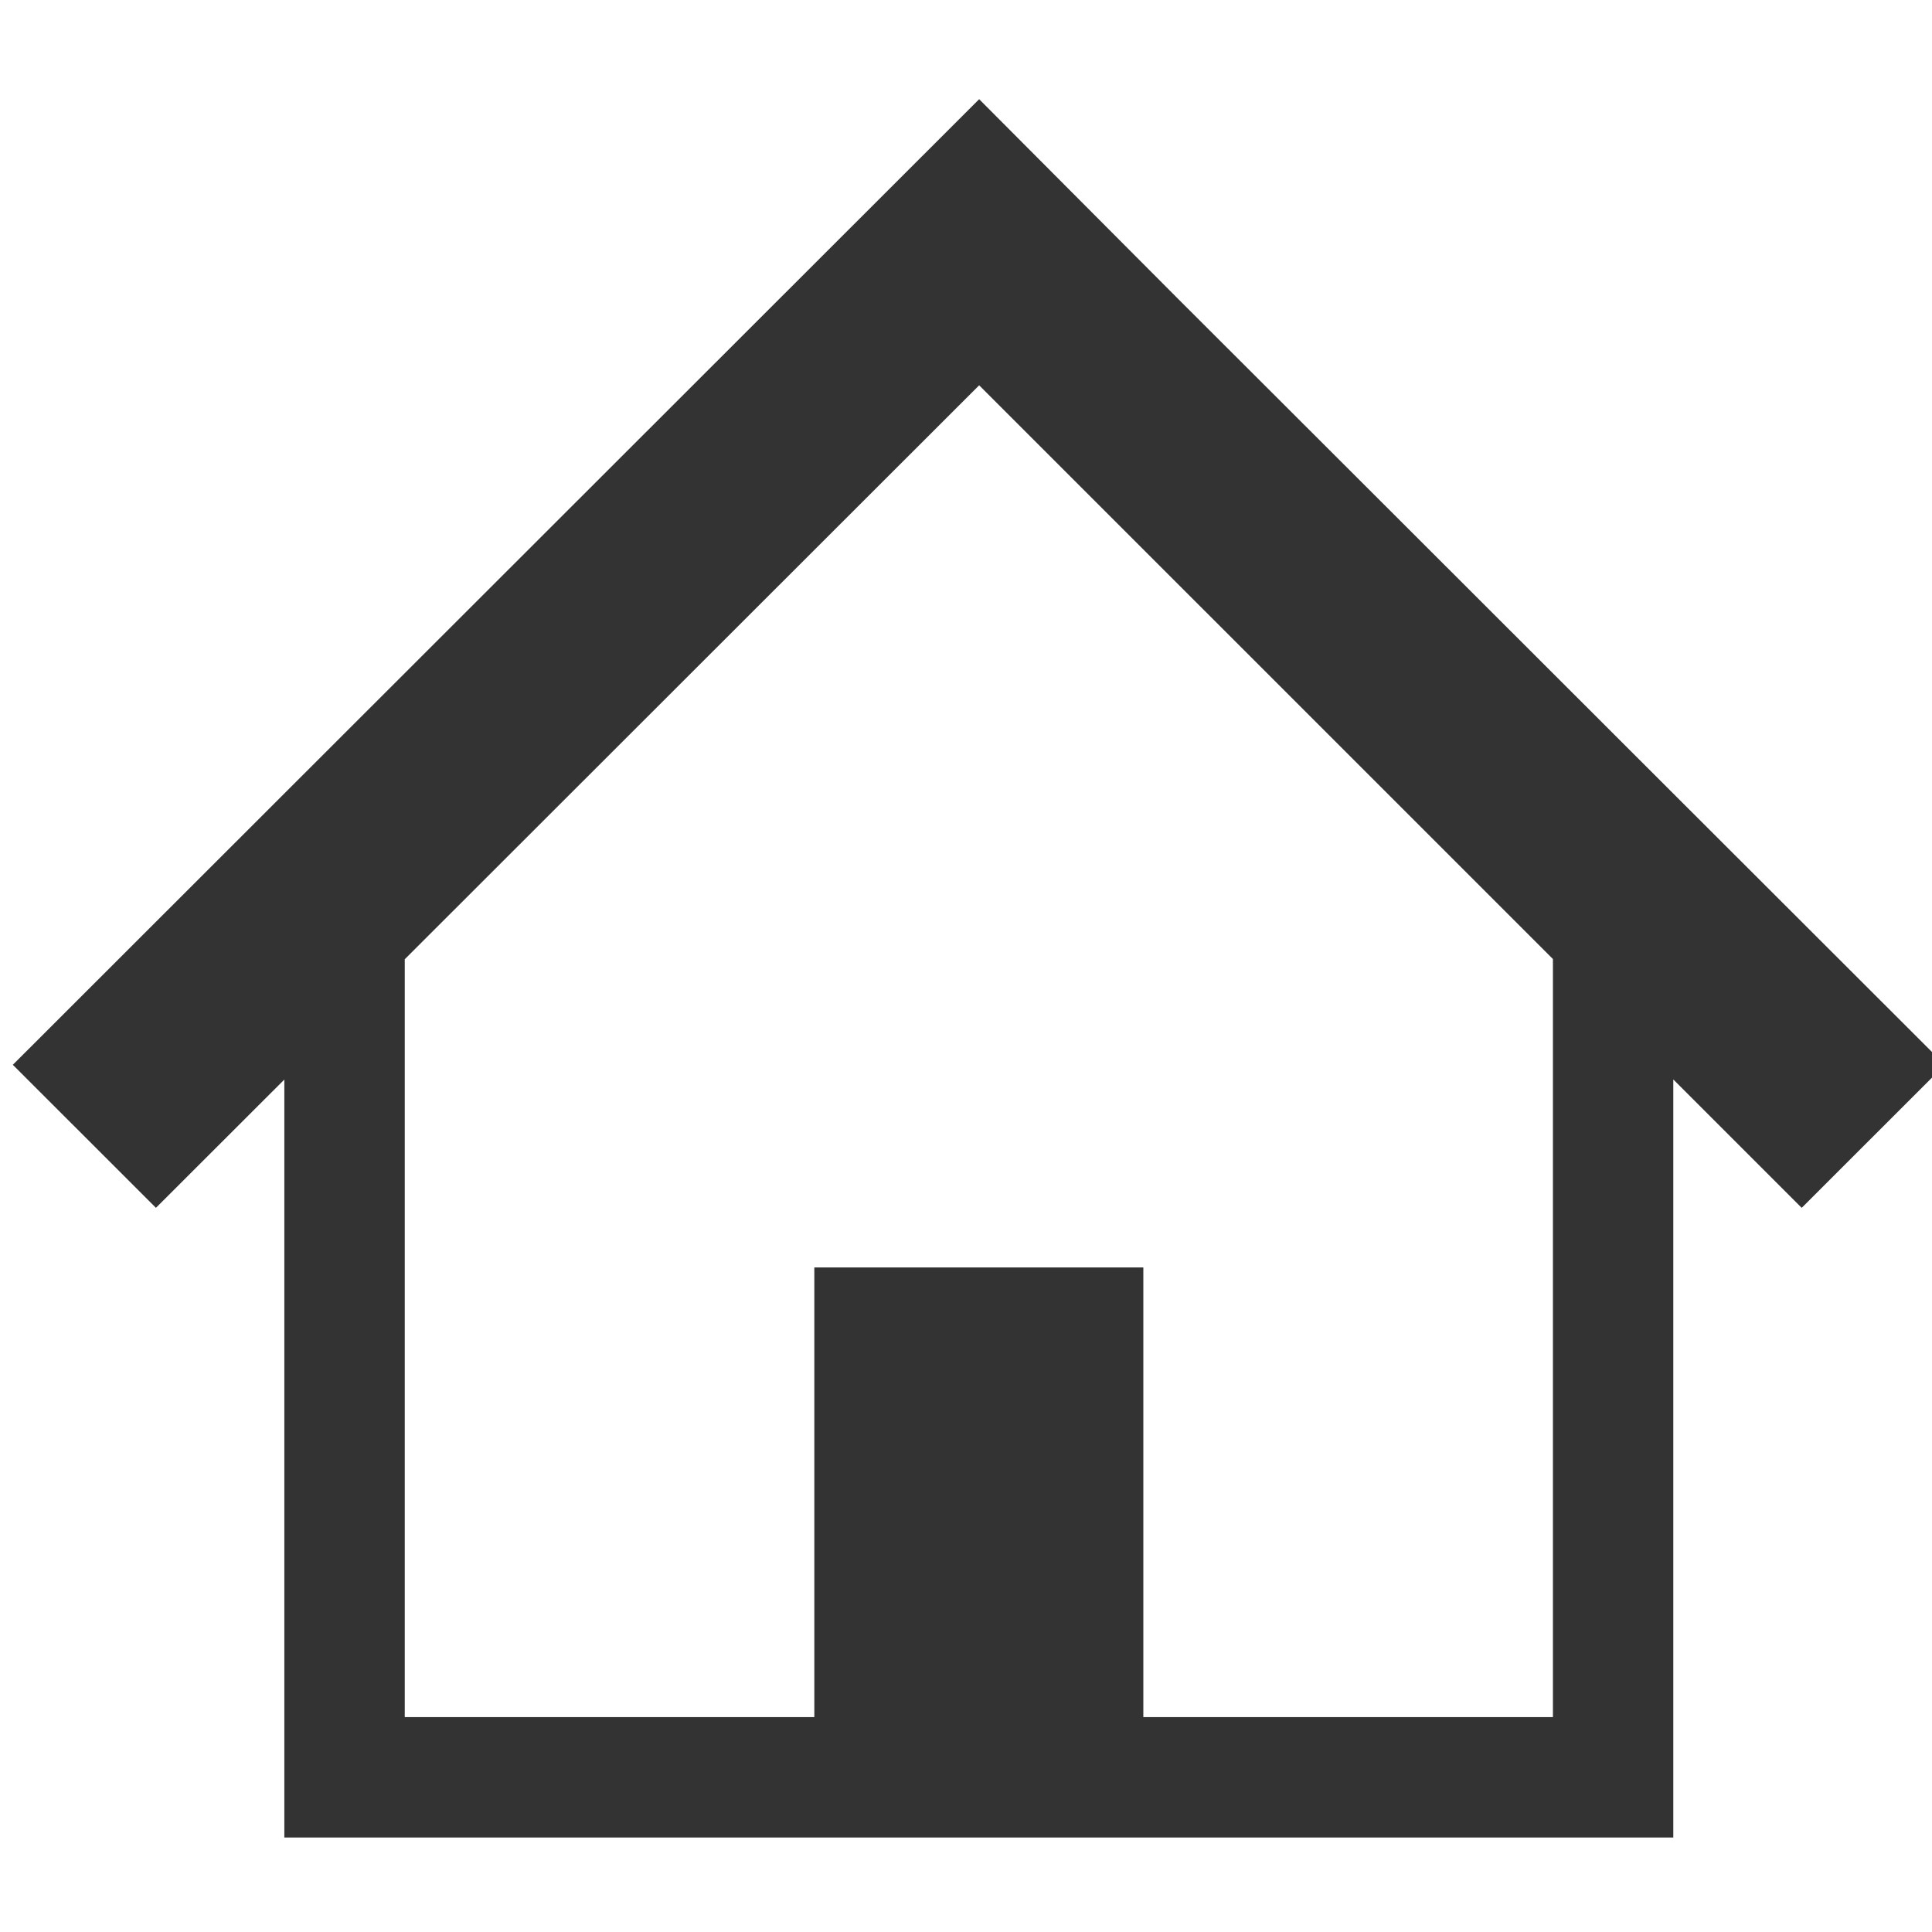
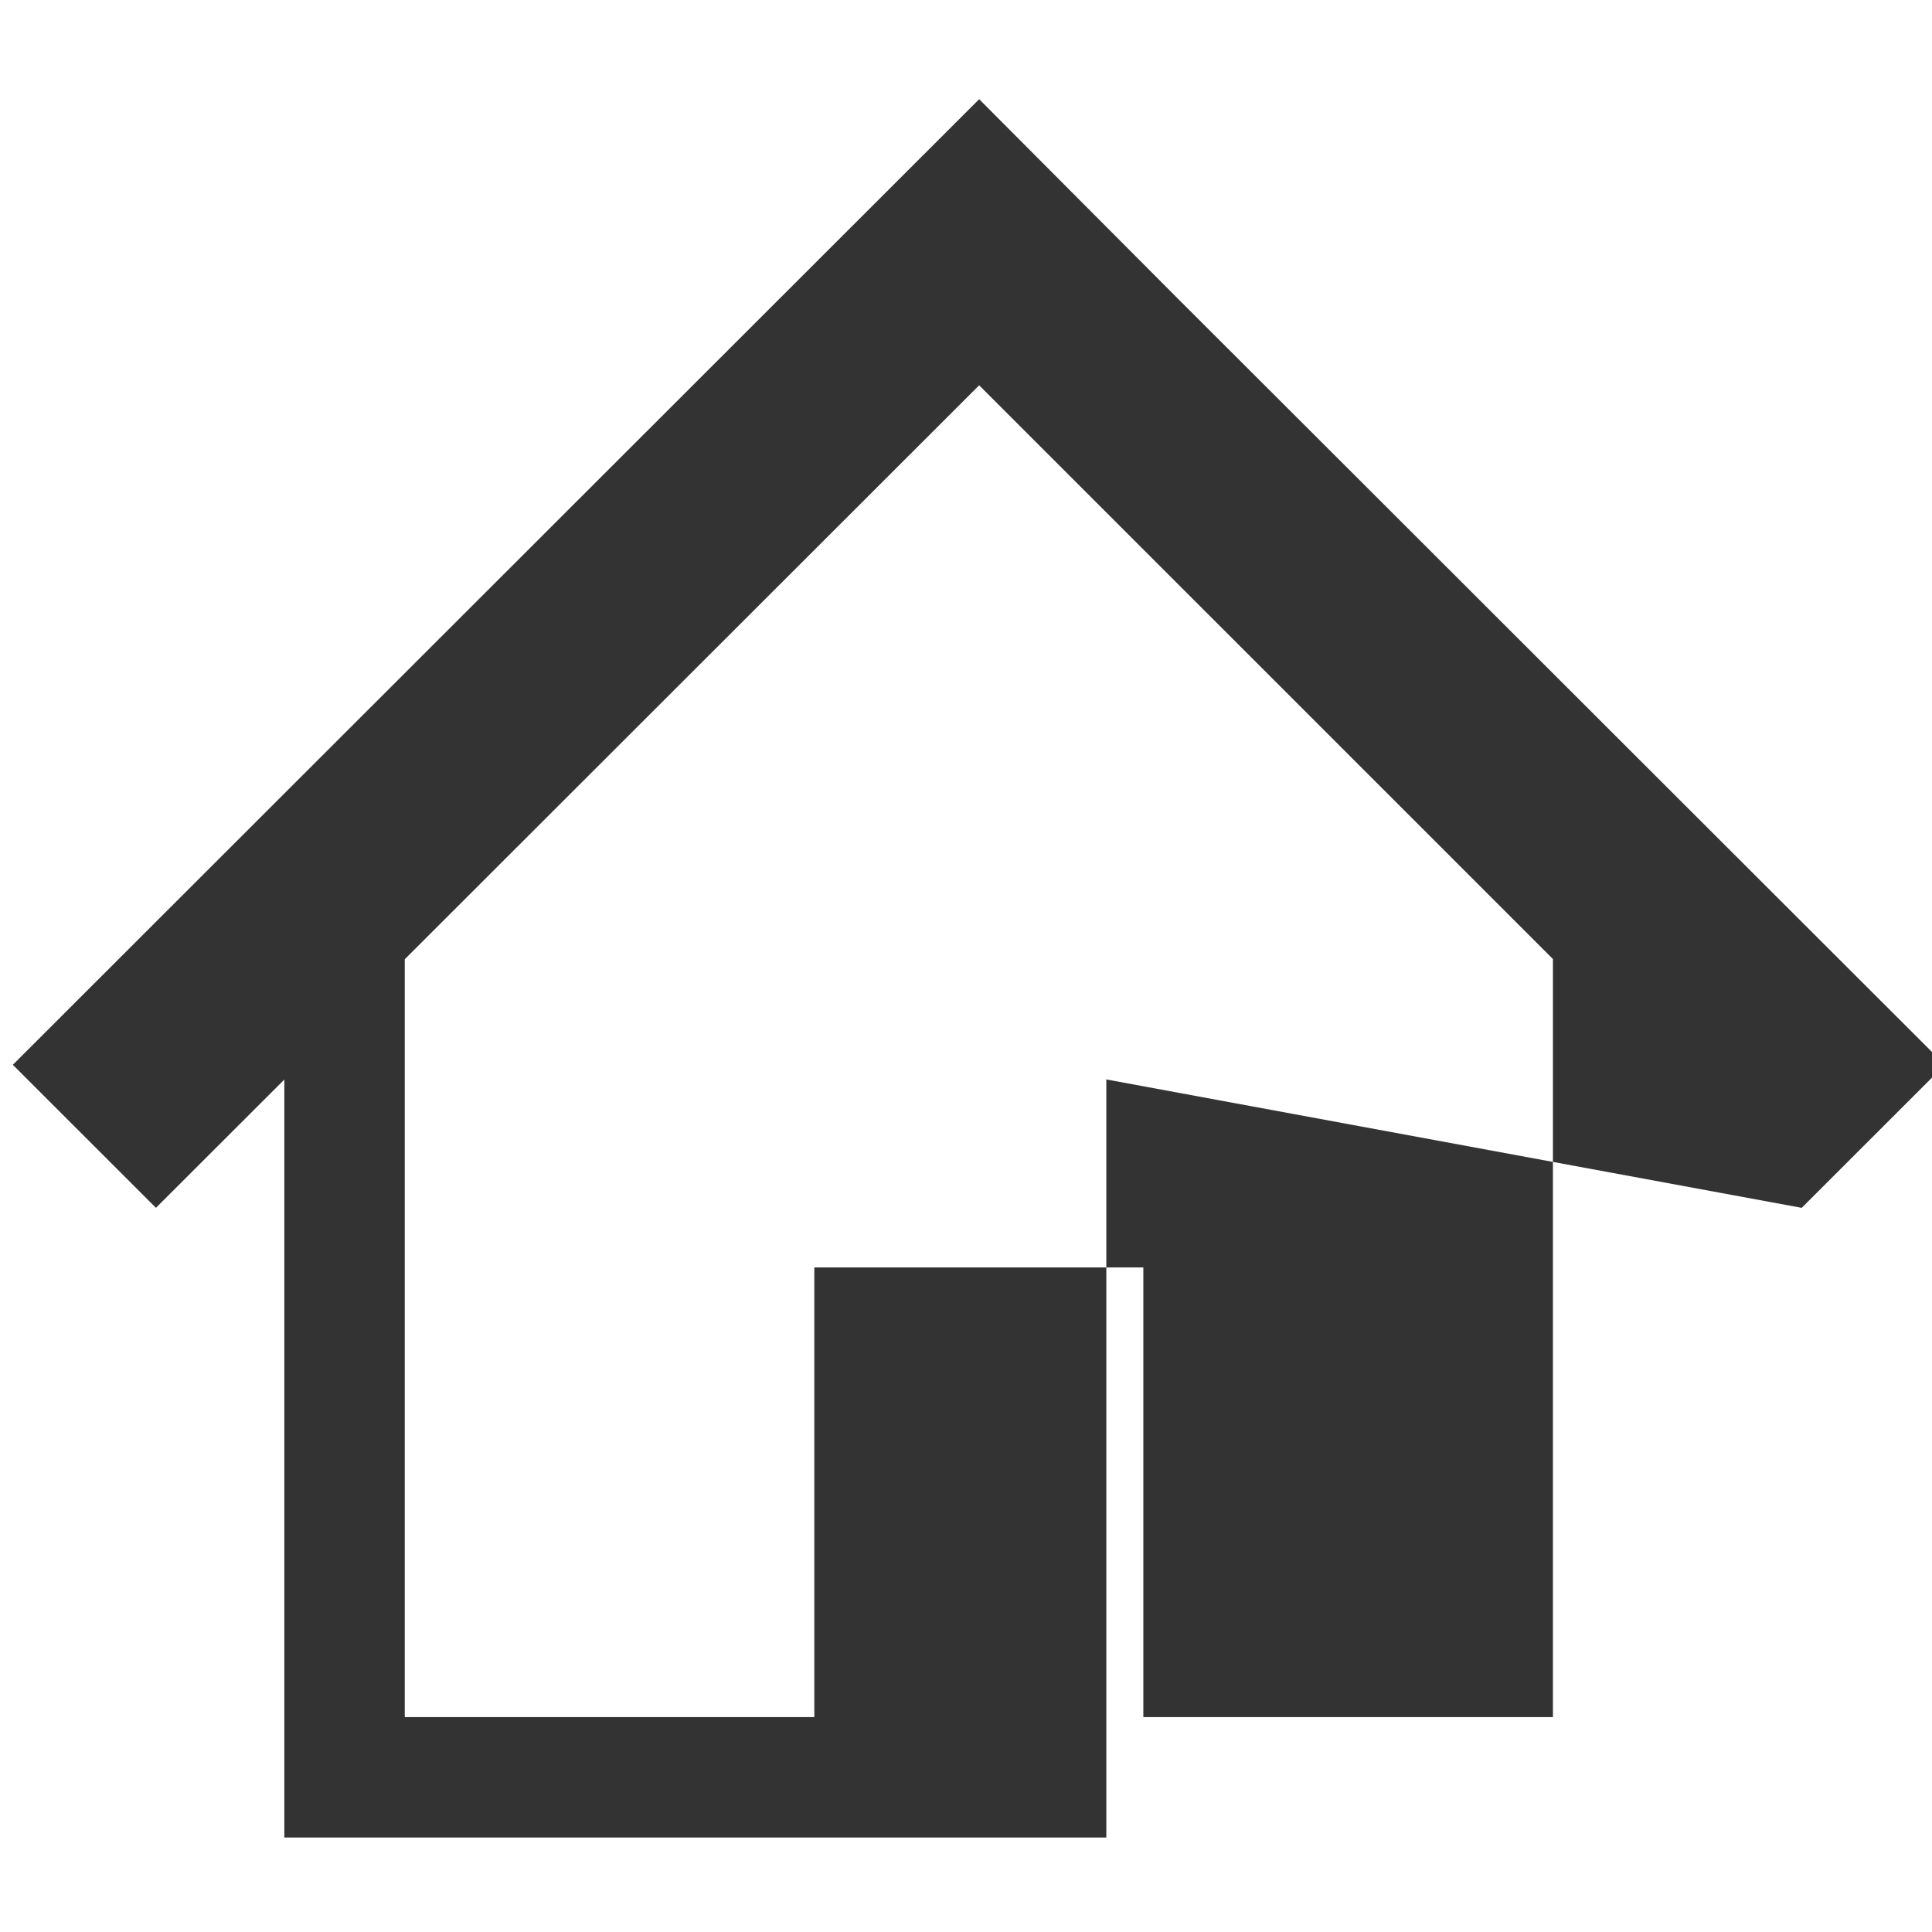
<svg xmlns="http://www.w3.org/2000/svg" width="128" height="128" viewBox="0 0 128 128" fill="#333">
-   <path d="M109.15 50.867L91.827 33.558L78.078 19.827L64.872 6.572L0.85 70.546L10.332 80.022L18.838 71.524V121.739H56.403H73.297H110.861V71.516L119.368 80.023L128.85 70.546L109.15 50.867ZM102.885 113.762H75.749V83.972H53.951V113.762H26.816V63.553L64.872 25.527L102.885 63.539V113.762Z" />
+   <path d="M109.15 50.867L91.827 33.558L78.078 19.827L64.872 6.572L0.85 70.546L10.332 80.022L18.838 71.524V121.739H56.403H73.297V71.516L119.368 80.023L128.85 70.546L109.15 50.867ZM102.885 113.762H75.749V83.972H53.951V113.762H26.816V63.553L64.872 25.527L102.885 63.539V113.762Z" />
</svg>